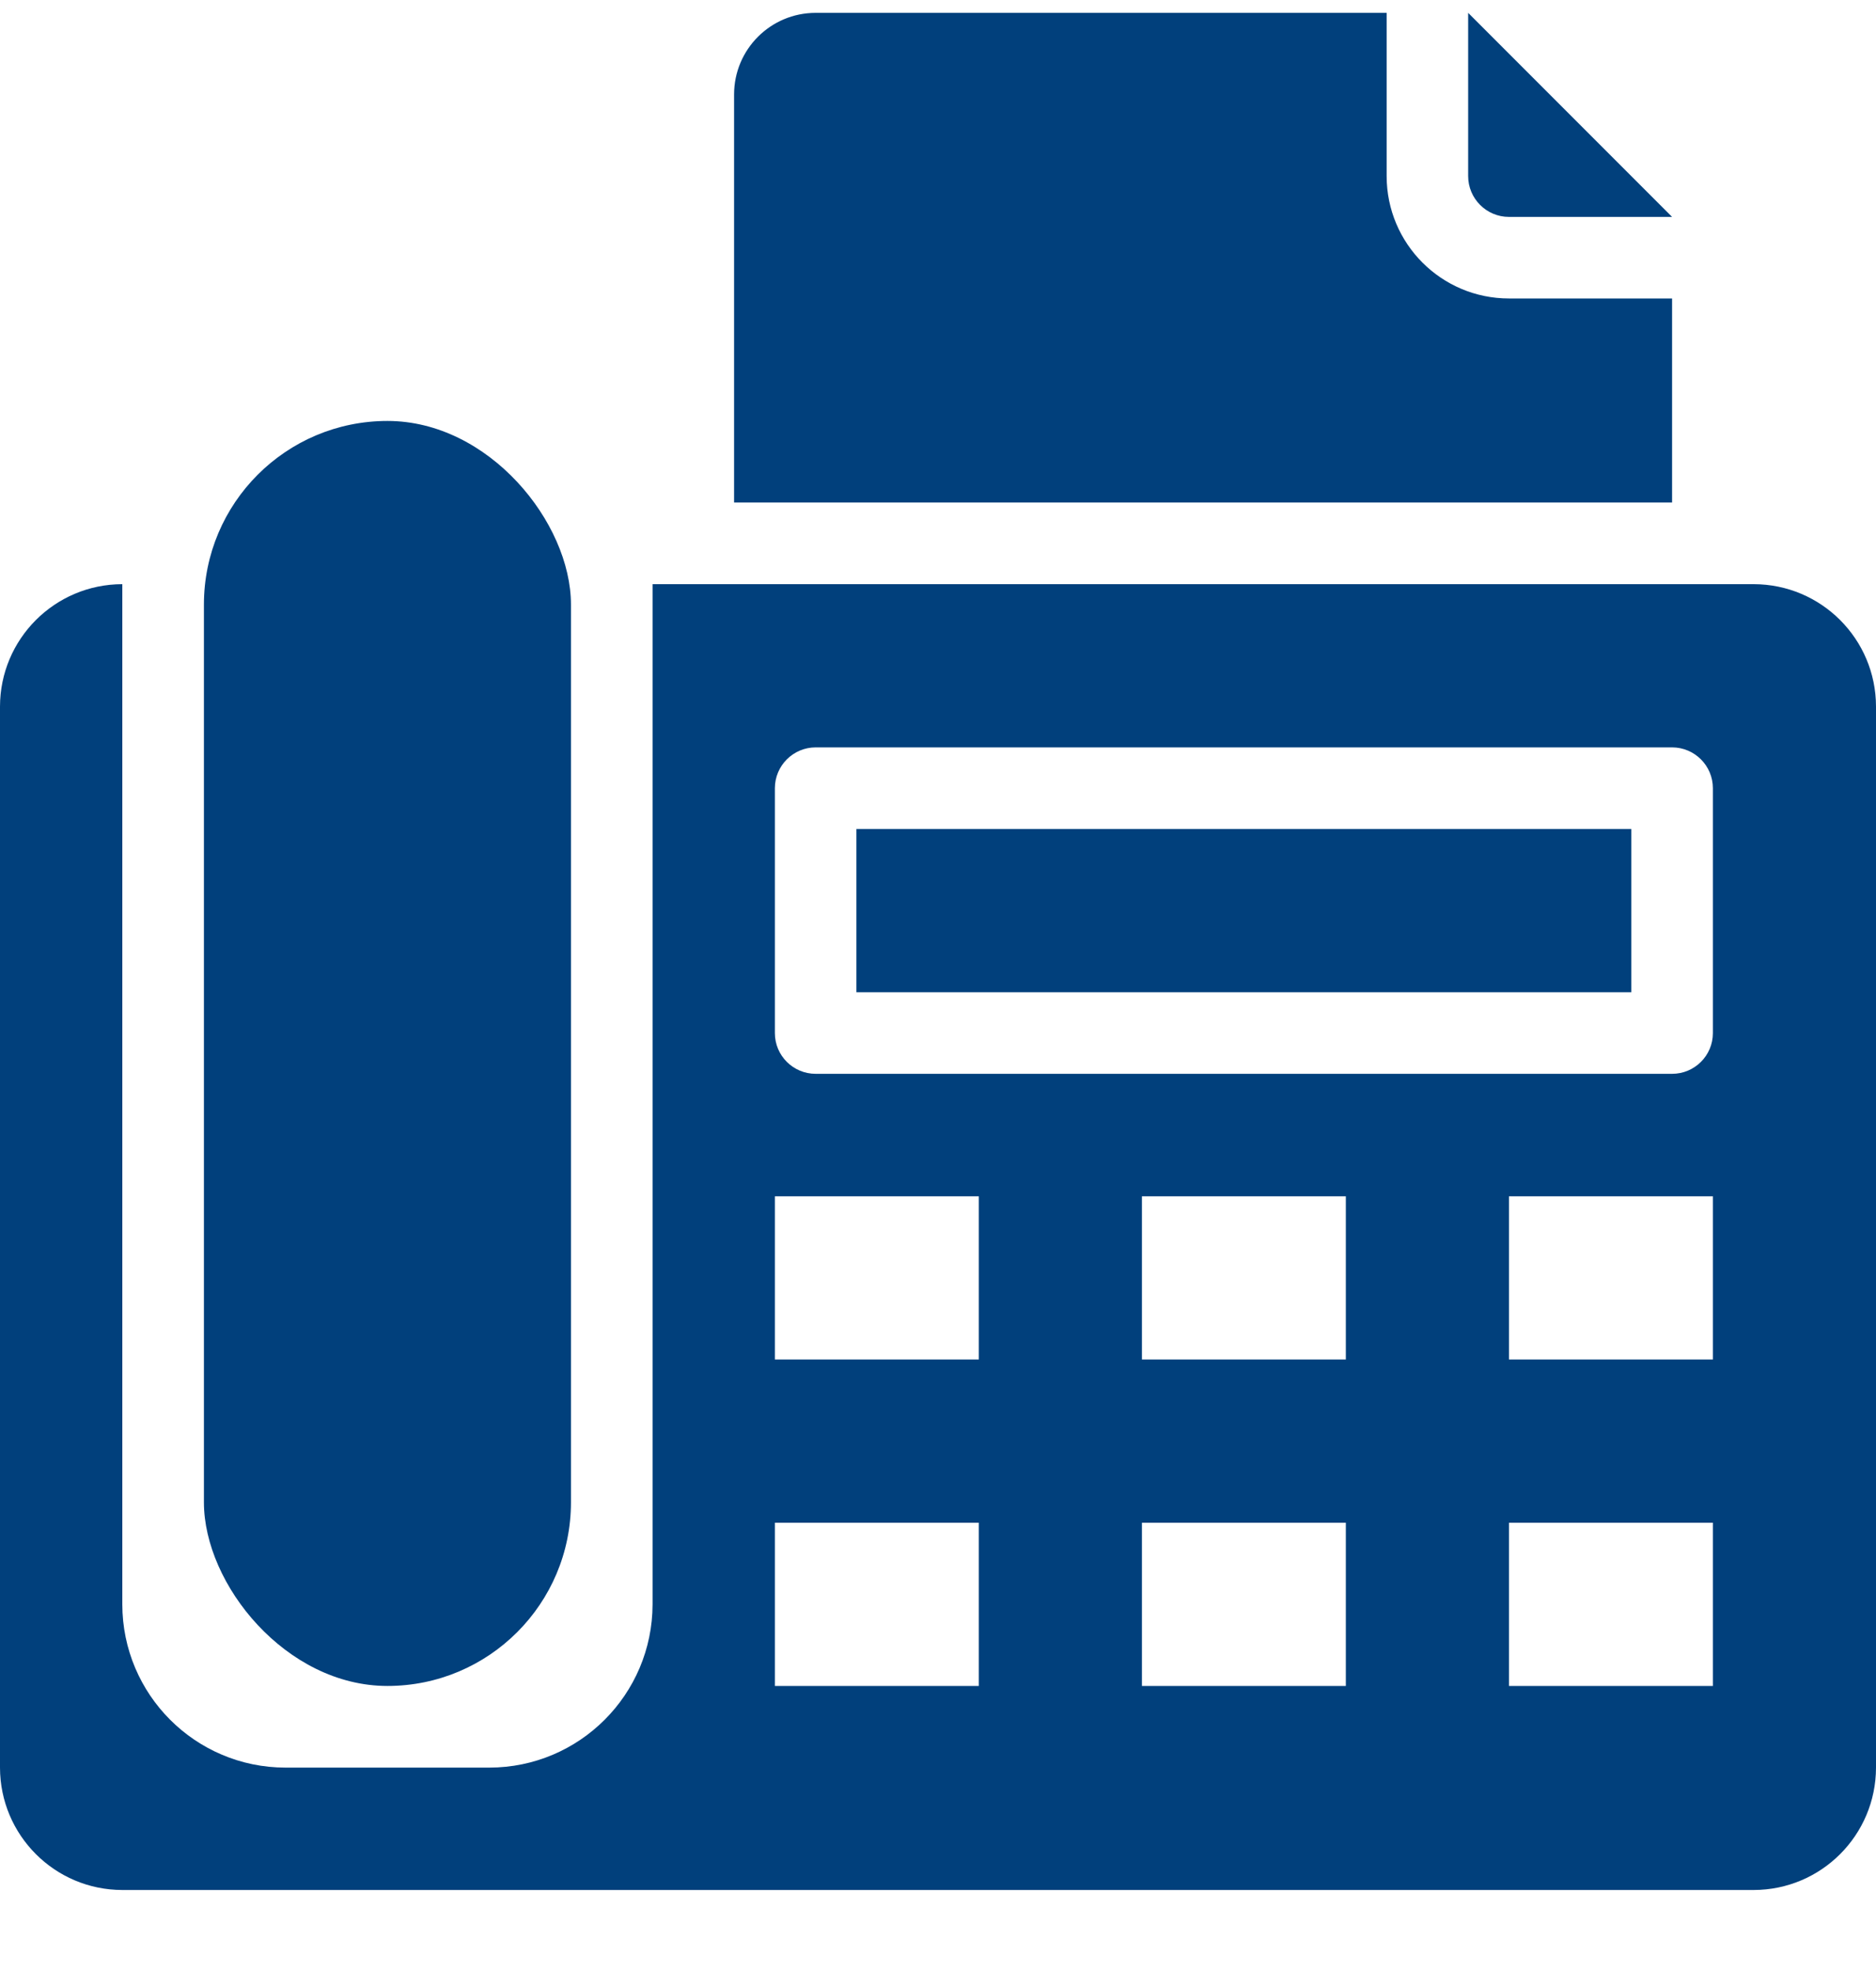
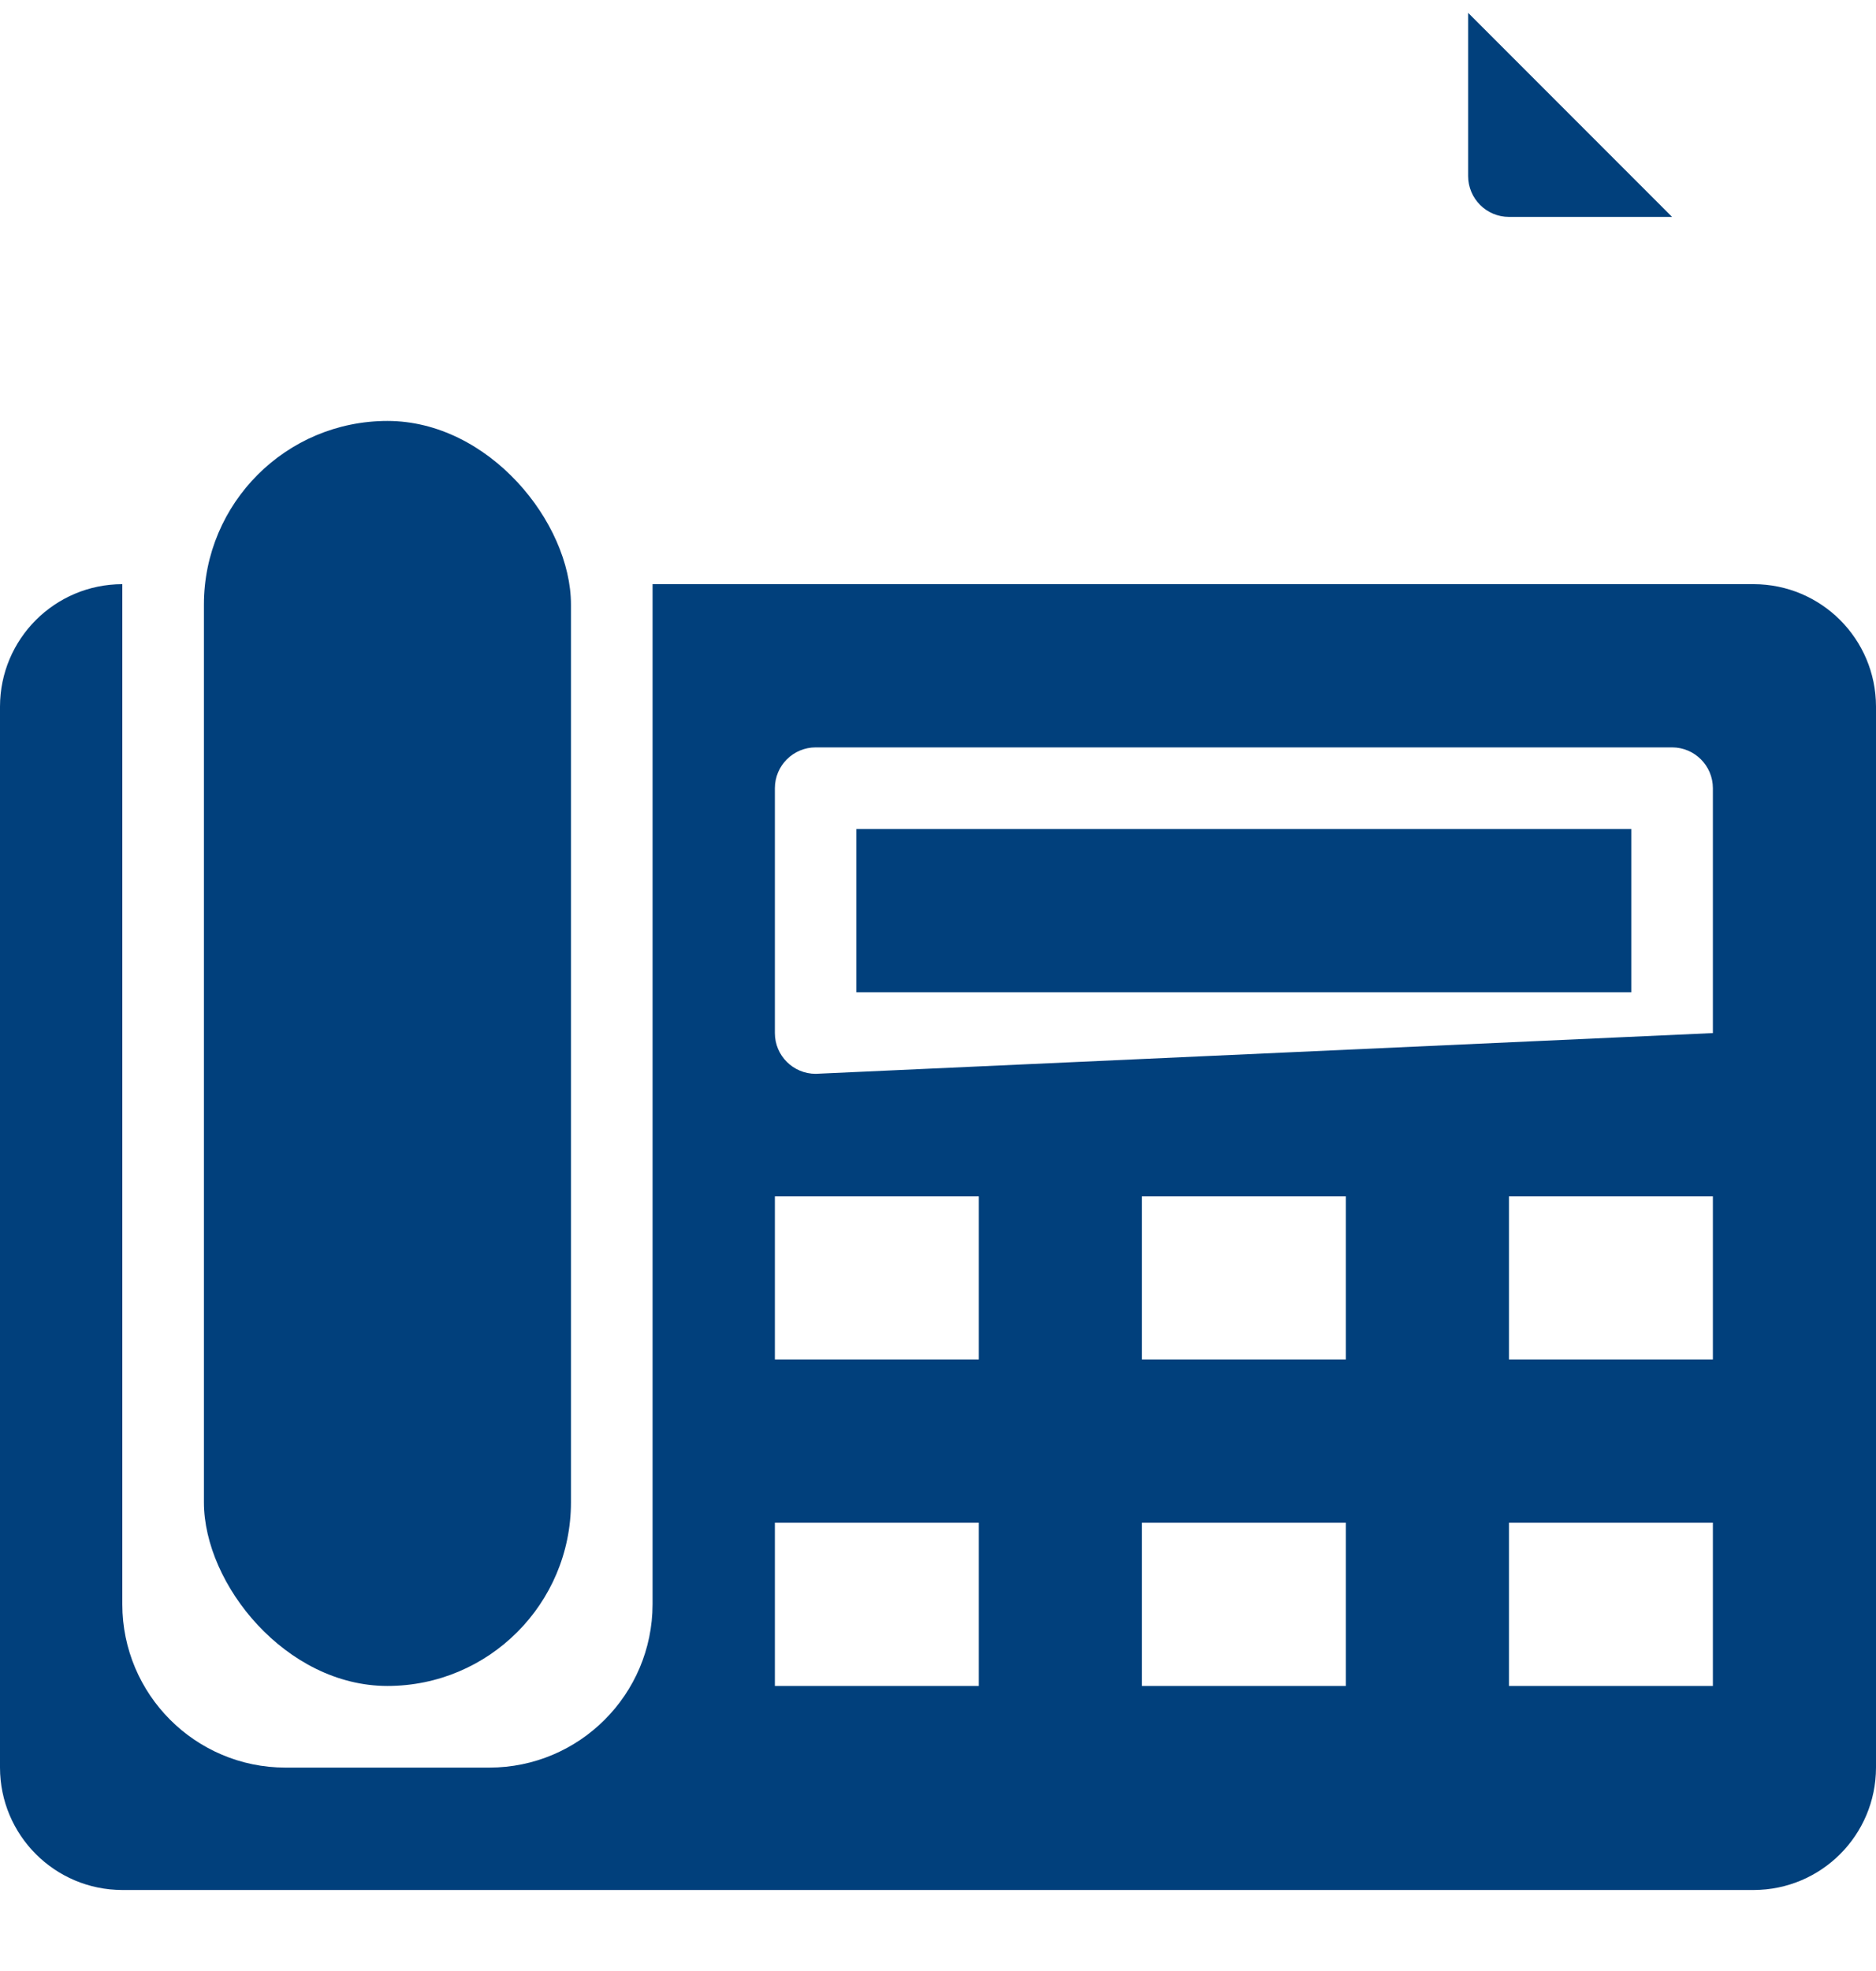
<svg xmlns="http://www.w3.org/2000/svg" width="20px" height="21px" viewBox="0 0 20 21" version="1.1">
  <title>B1D94EAF-70AD-40BB-BD57-49E4FFB818F2</title>
  <g id="AGT-Products-Homepage-Final" stroke="none" stroke-width="1" fill="none" fill-rule="evenodd">
    <g id="Homepage-design-Final" transform="translate(-258, -7465)" fill="#01407C" fill-rule="nonzero">
      <g id="FOOTER-Desktop" transform="translate(0, 7102)">
        <g id="Fax" transform="translate(258, 359.137)">
          <g id="fax" transform="translate(0, 4)">
-             <path d="M17.826,3.043 L16.087,3.043 C15.367,3.043 14.783,2.459 14.783,1.739 L14.783,0 L8.696,0 C8.215,0 7.826,0.389 7.826,0.87 L7.826,5.217 L17.826,5.217 L17.826,3.043 Z" id="Path" />
            <path d="M16.087,2.174 L17.826,2.174 L15.652,0 L15.652,1.739 C15.652,1.979 15.847,2.174 16.087,2.174 Z" id="Path" />
            <rect id="Rectangle" x="2.174" y="4.348" width="3.913" height="13.478" rx="1.957" />
            <polygon id="Path" points="9.13 8.696 17.391 8.696 17.391 10.435 9.13 10.435" />
-             <path d="M18.696,6.087 L6.957,6.087 L6.957,16.957 C6.955,17.917 6.177,18.695 5.217,18.696 L3.043,18.696 C2.083,18.695 1.305,17.917 1.304,16.957 L1.304,6.087 C0.584,6.088 0.001,6.671 0,7.391 L0,18.696 C0.001,19.416 0.584,19.999 1.304,20 L18.696,20 C19.416,19.999 19.999,19.416 20,18.696 L20,7.391 C19.999,6.671 19.416,6.088 18.696,6.087 L18.696,6.087 Z M10.435,17.826 L8.261,17.826 L8.261,16.087 L10.435,16.087 L10.435,17.826 Z M10.435,14.348 L8.261,14.348 L8.261,12.609 L10.435,12.609 L10.435,14.348 Z M14.348,17.826 L12.174,17.826 L12.174,16.087 L14.348,16.087 L14.348,17.826 Z M14.348,14.348 L12.174,14.348 L12.174,12.609 L14.348,12.609 L14.348,14.348 Z M18.261,17.826 L16.087,17.826 L16.087,16.087 L18.261,16.087 L18.261,17.826 Z M18.261,14.348 L16.087,14.348 L16.087,12.609 L18.261,12.609 L18.261,14.348 Z M18.261,10.87 C18.261,11.11 18.066,11.304 17.826,11.304 L8.696,11.304 C8.456,11.304 8.261,11.11 8.261,10.87 L8.261,8.261 C8.261,8.021 8.456,7.826 8.696,7.826 L17.826,7.826 C18.066,7.826 18.261,8.021 18.261,8.261 L18.261,10.87 Z" id="Shape" />
+             <path d="M18.696,6.087 L6.957,6.087 L6.957,16.957 C6.955,17.917 6.177,18.695 5.217,18.696 L3.043,18.696 C2.083,18.695 1.305,17.917 1.304,16.957 L1.304,6.087 C0.584,6.088 0.001,6.671 0,7.391 L0,18.696 C0.001,19.416 0.584,19.999 1.304,20 L18.696,20 C19.416,19.999 19.999,19.416 20,18.696 L20,7.391 C19.999,6.671 19.416,6.088 18.696,6.087 L18.696,6.087 Z M10.435,17.826 L8.261,17.826 L8.261,16.087 L10.435,16.087 L10.435,17.826 Z M10.435,14.348 L8.261,14.348 L8.261,12.609 L10.435,12.609 L10.435,14.348 Z M14.348,17.826 L12.174,17.826 L12.174,16.087 L14.348,16.087 L14.348,17.826 Z M14.348,14.348 L12.174,14.348 L12.174,12.609 L14.348,12.609 L14.348,14.348 Z M18.261,17.826 L16.087,17.826 L16.087,16.087 L18.261,16.087 L18.261,17.826 Z M18.261,14.348 L16.087,14.348 L16.087,12.609 L18.261,12.609 L18.261,14.348 Z M18.261,10.87 L8.696,11.304 C8.456,11.304 8.261,11.11 8.261,10.87 L8.261,8.261 C8.261,8.021 8.456,7.826 8.696,7.826 L17.826,7.826 C18.066,7.826 18.261,8.021 18.261,8.261 L18.261,10.87 Z" id="Shape" />
          </g>
        </g>
      </g>
    </g>
  </g>
</svg>